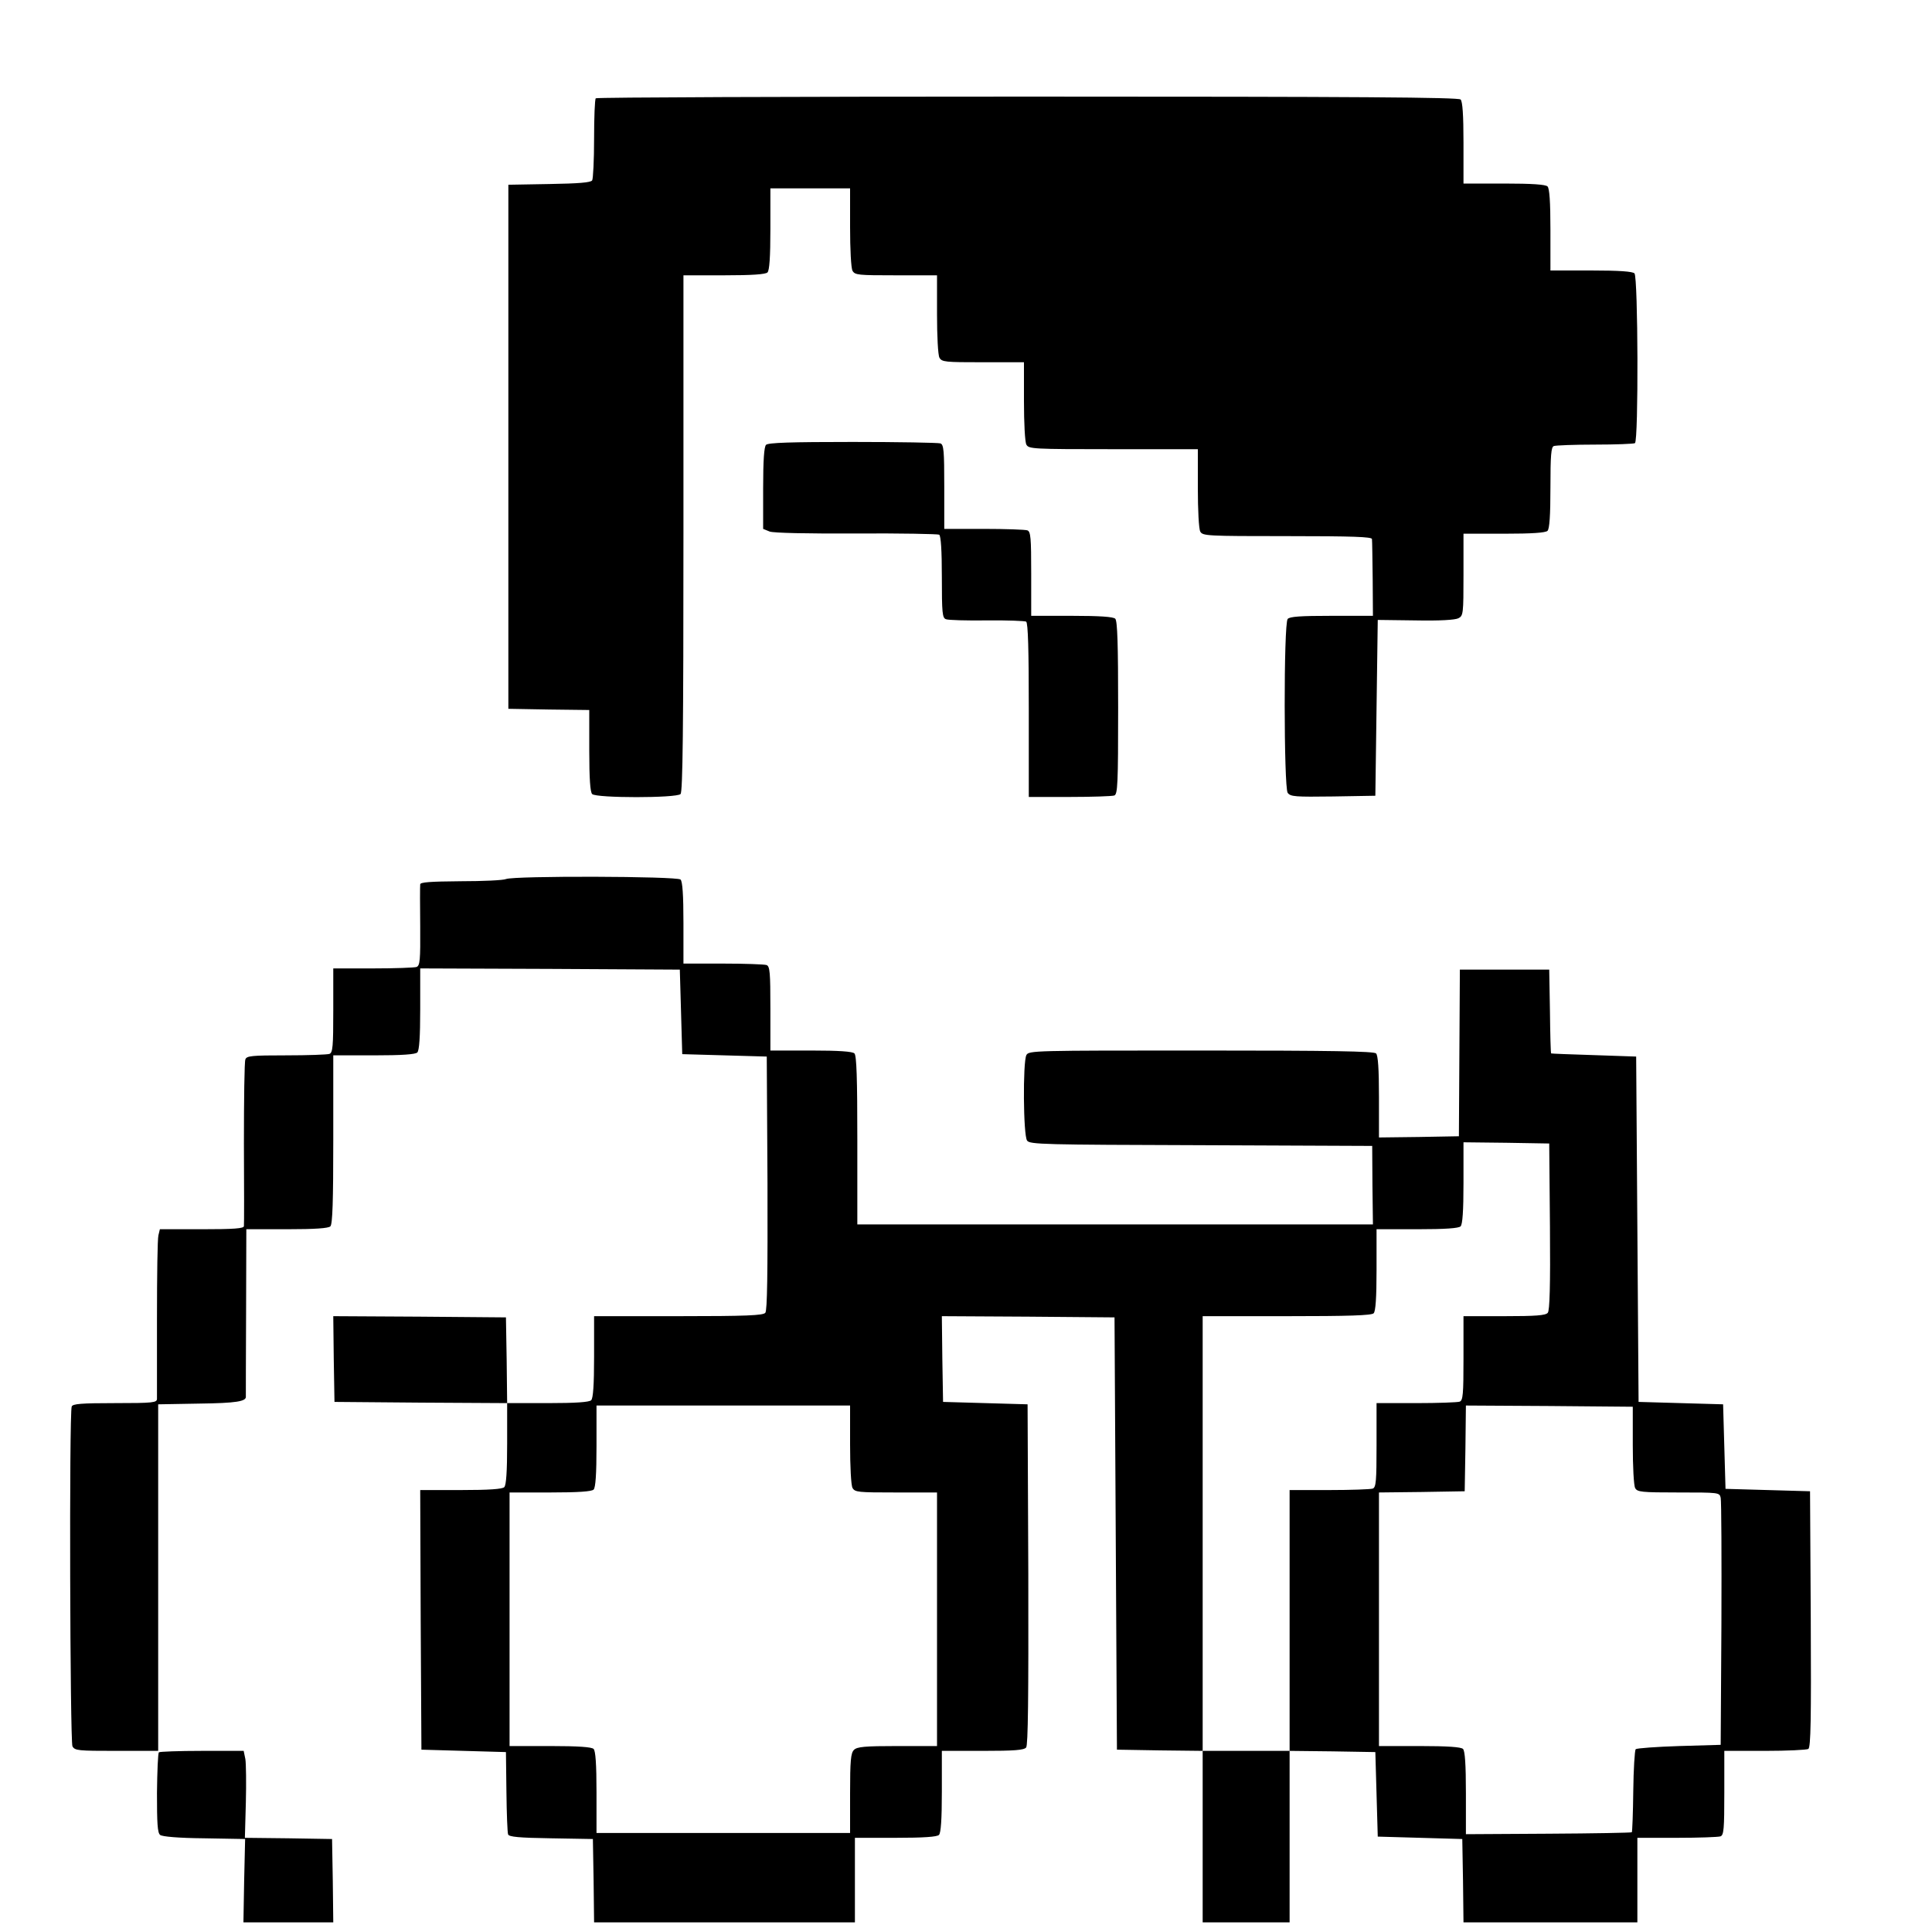
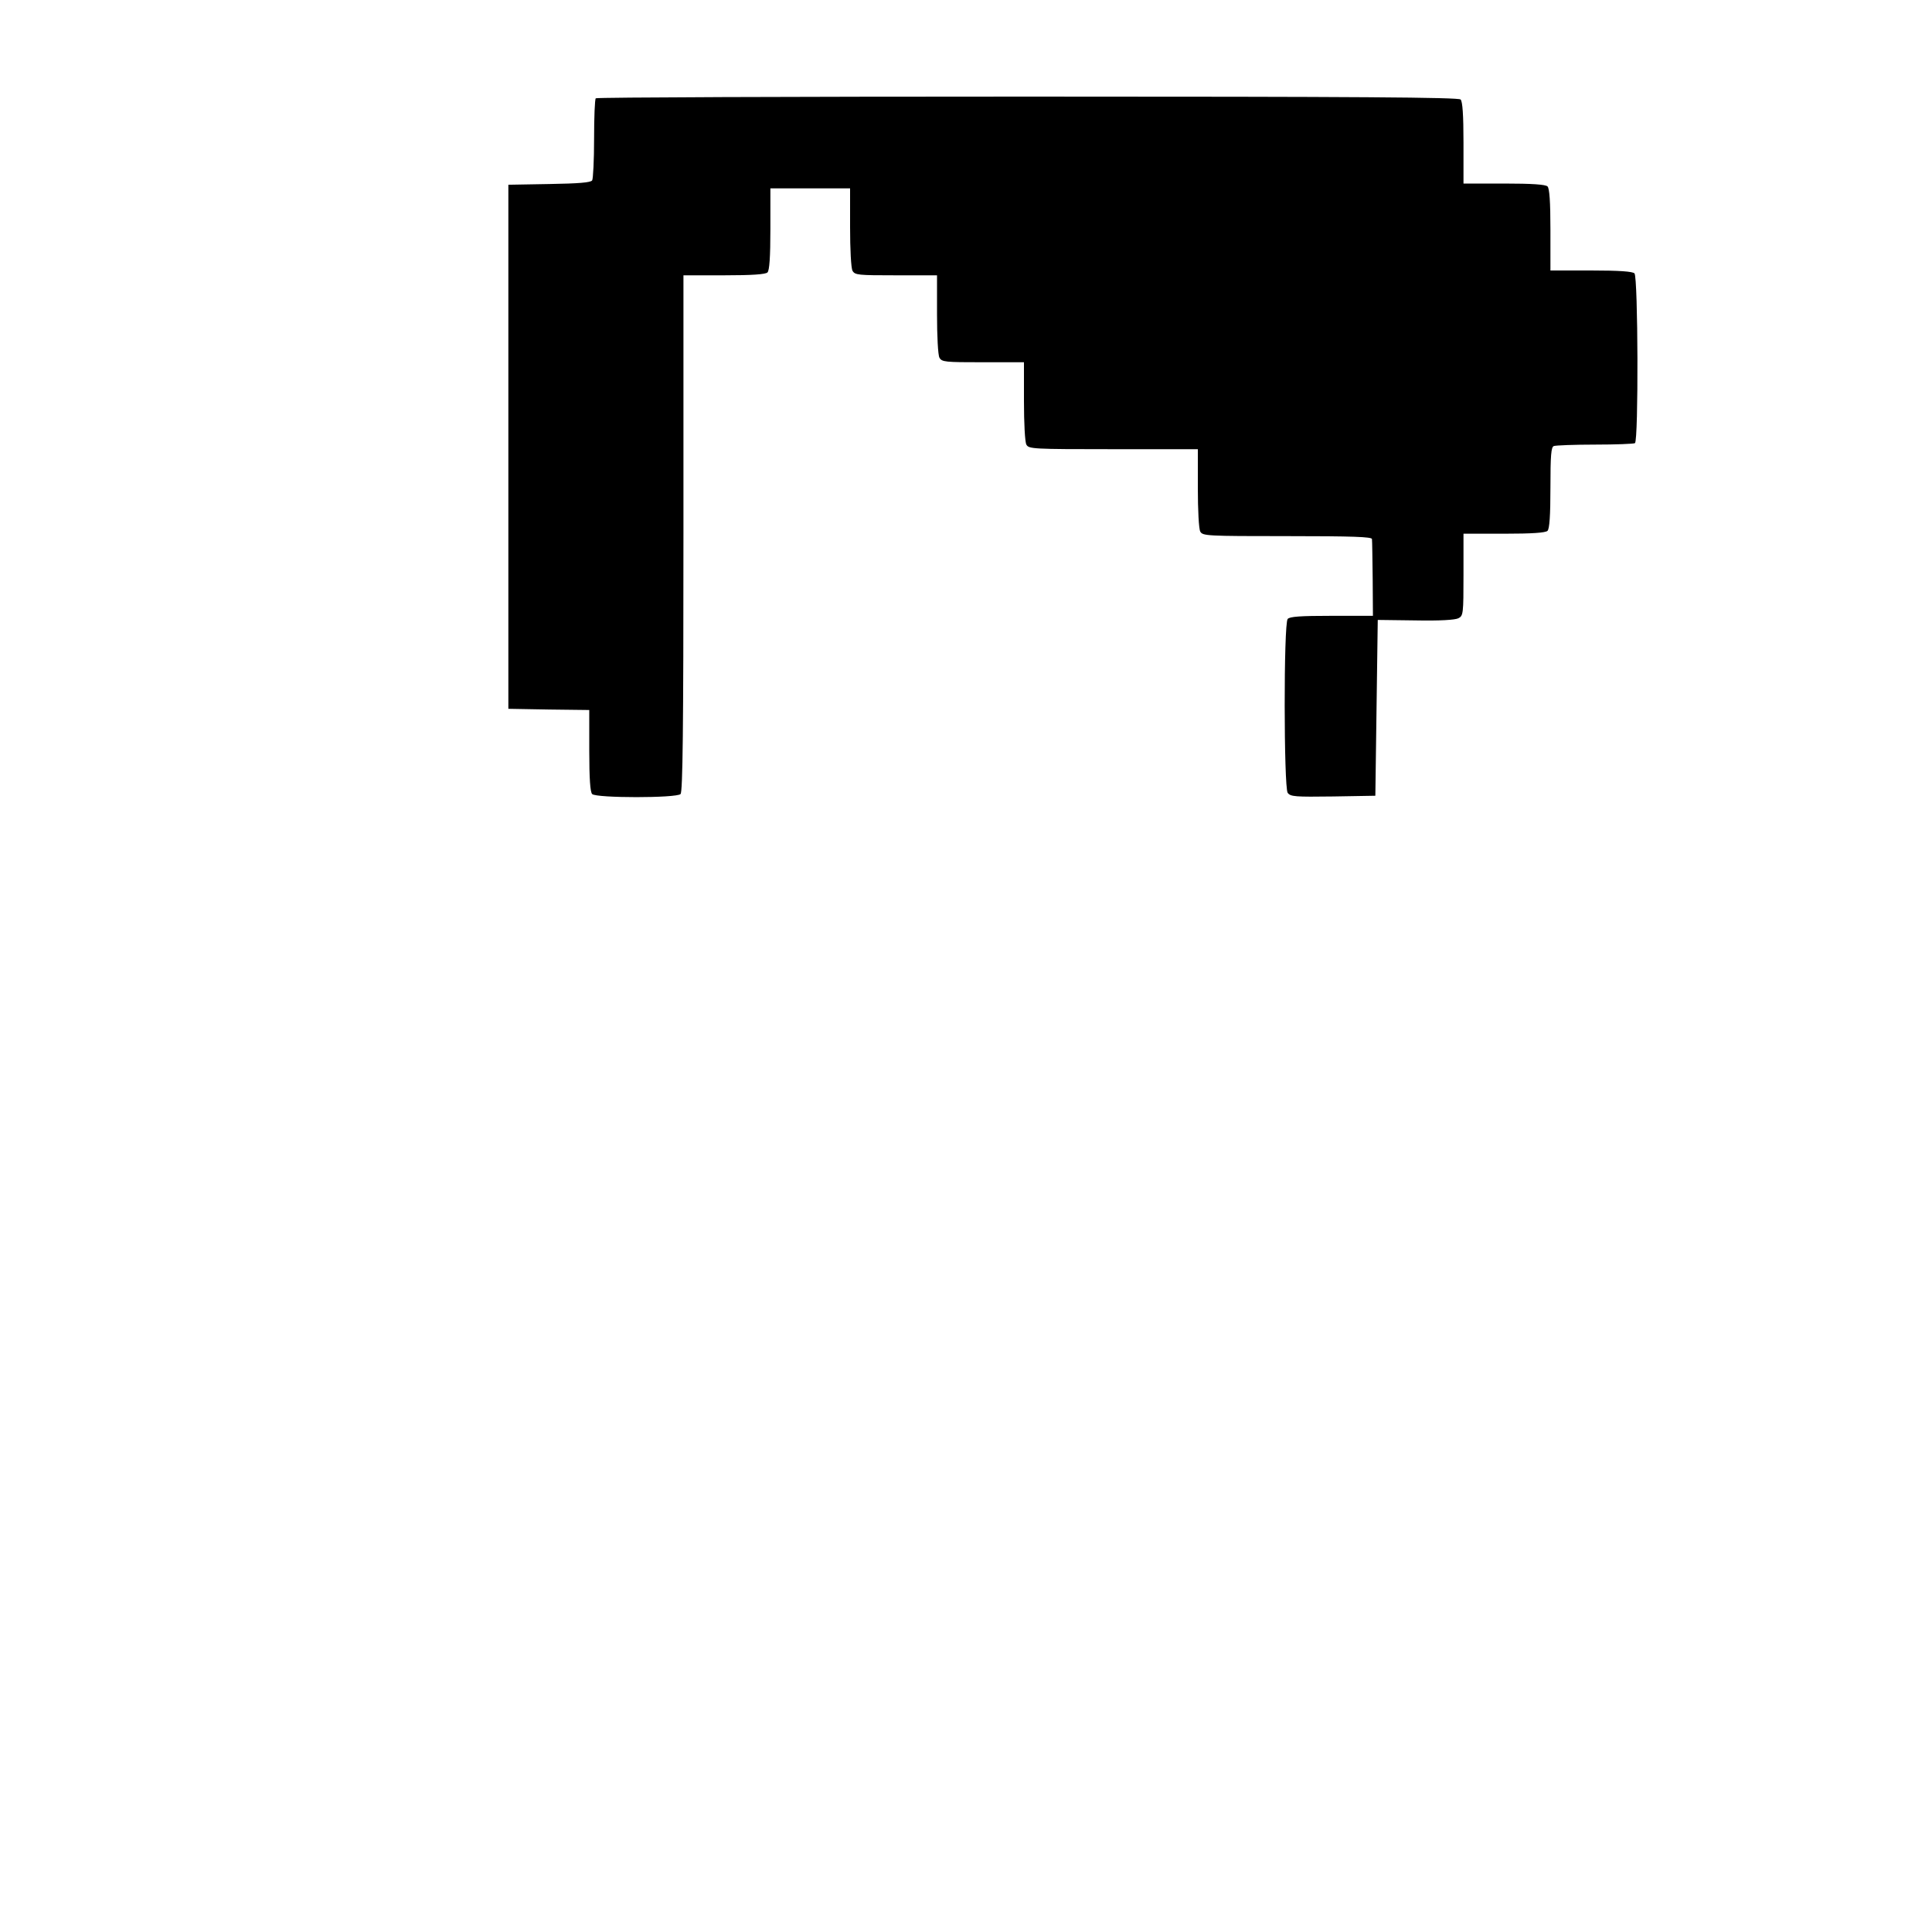
<svg xmlns="http://www.w3.org/2000/svg" version="1.0" width="800pt" height="800pt" viewBox="0 0 800 800" preserveAspectRatio="xMidYMid meet">
  <g transform="translate(0,800) scale(0.1,-0.1)" fill="#000000" stroke="none">
    <path d="M2467 7593 c-4 -3 -7 -79 -7 -167 0 -89 -4 -167 -8 -173 -6 -9 -57 -13 -177 -15 l-170 -3 0 -1085 0 -1085 168 -3 167 -2 0 -168 c0 -117 4 -172 12 -180 17 -17 349 -17 366 0 9 9 12 263 12 1080 l0 1068 168 0 c117 0 172 4 180 12 8 8 12 63 12 180 l0 168 165 0 165 0 0 -161 c0 -91 4 -169 10 -180 10 -18 23 -19 180 -19 l170 0 0 -161 c0 -91 4 -169 10 -180 10 -18 23 -19 180 -19 l170 0 0 -161 c0 -91 4 -169 10 -180 10 -18 25 -19 360 -19 l350 0 0 -161 c0 -91 4 -169 10 -180 10 -18 25 -19 360 -19 273 0 350 -3 351 -12 1 -7 2 -82 3 -165 l1 -153 -171 0 c-128 0 -174 -3 -182 -13 -17 -20 -16 -697 0 -720 12 -16 31 -17 188 -15 l175 3 5 364 5 364 157 -2 c99 -2 164 2 177 9 20 10 21 19 21 180 l0 170 168 0 c117 0 172 4 180 12 8 8 12 62 12 179 0 135 3 168 14 172 8 3 85 6 170 6 86 0 161 3 166 6 15 10 13 688 -2 703 -8 8 -63 12 -180 12 l-168 0 0 168 c0 117 -4 172 -12 180 -8 8 -63 12 -180 12 l-168 0 0 168 c0 117 -4 172 -12 180 -9 9 -421 12 -1793 12 -980 0 -1785 -3 -1788 -7z" />
-     <path d="M3172 6158 c-8 -8 -12 -63 -12 -180 l0 -168 27 -11 c17 -6 152 -9 359 -8 183 1 337 -2 343 -5 7 -5 11 -65 11 -176 0 -148 2 -169 17 -174 9 -4 85 -6 169 -5 84 1 157 -2 163 -5 8 -5 11 -117 11 -367 l0 -359 169 0 c93 0 176 3 185 6 14 5 16 47 16 363 0 264 -3 360 -12 369 -8 8 -63 12 -180 12 l-168 0 0 174 c0 149 -2 175 -16 180 -9 3 -90 6 -180 6 l-164 0 0 174 c0 149 -2 175 -16 180 -9 3 -172 6 -363 6 -257 0 -350 -3 -359 -12z" />
-     <path d="M2095 4360 c-11 -5 -95 -9 -187 -9 -127 -1 -168 -4 -168 -13 -1 -7 -1 -86 0 -174 1 -140 -1 -162 -15 -168 -9 -3 -91 -6 -181 -6 l-164 0 0 -174 c0 -149 -2 -175 -16 -180 -9 -3 -89 -6 -179 -6 -144 0 -164 -2 -169 -17 -4 -9 -6 -166 -6 -348 1 -181 1 -336 0 -342 0 -10 -42 -13 -174 -13 l-174 0 -6 -25 c-4 -14 -6 -168 -6 -343 0 -174 0 -325 0 -334 0 -16 -15 -18 -174 -18 -140 0 -175 -3 -179 -14 -11 -28 -7 -1386 3 -1407 10 -18 23 -19 183 -19 l172 0 0 717 0 718 169 3 c155 2 197 9 194 30 0 4 0 161 1 350 l1 342 168 0 c117 0 172 4 180 12 9 9 12 103 12 360 l0 348 168 0 c117 0 172 4 180 12 8 8 12 63 12 180 l0 168 538 -2 537 -3 5 -175 5 -175 175 -5 175 -5 3 -524 c1 -378 -1 -528 -9 -537 -9 -11 -78 -14 -360 -14 l-349 0 0 -168 c0 -117 -4 -172 -12 -180 -8 -8 -63 -12 -180 -12 l-168 0 -2 178 -3 177 -358 3 -357 2 2 -177 3 -178 358 -3 357 -2 0 -168 c0 -117 -4 -172 -12 -180 -8 -8 -63 -12 -180 -12 l-168 0 2 -538 3 -537 175 -5 175 -5 2 -164 c1 -90 4 -170 7 -177 4 -10 44 -14 178 -16 l173 -3 3 -173 2 -172 540 0 540 0 0 175 0 175 168 0 c117 0 172 4 180 12 8 8 12 63 12 180 l0 168 169 0 c130 0 171 3 180 14 8 9 10 205 9 717 l-3 704 -175 5 -175 5 -3 178 -2 177 357 -2 358 -3 5 -895 5 -895 178 -3 177 -2 0 -355 0 -355 180 0 180 0 0 355 0 355 178 -2 177 -3 5 -175 5 -175 175 -5 175 -5 3 -172 2 -173 360 0 360 0 0 175 0 175 164 0 c90 0 171 3 180 6 14 5 16 31 16 180 l0 174 168 0 c92 0 173 4 180 8 10 7 12 121 10 538 l-3 529 -175 5 -175 5 -5 175 -5 175 -175 5 -175 5 -5 715 -5 715 -175 6 c-96 3 -176 6 -177 7 -2 1 -4 80 -5 175 l-3 172 -185 0 -185 0 -2 -345 -2 -345 -166 -3 -165 -2 0 168 c0 117 -4 172 -12 180 -9 9 -184 12 -725 12 -694 0 -713 0 -723 -19 -15 -29 -13 -333 3 -354 11 -16 69 -17 720 -19 l709 -3 1 -163 2 -162 -1067 0 -1068 0 0 348 c0 257 -3 351 -12 360 -8 8 -63 12 -180 12 l-168 0 0 174 c0 149 -2 175 -16 180 -9 3 -90 6 -180 6 l-164 0 0 168 c0 117 -4 172 -12 180 -14 14 -690 16 -723 2z m4323 -1439 c2 -245 -1 -348 -9 -357 -9 -11 -50 -14 -180 -14 l-169 0 0 -174 c0 -149 -2 -175 -16 -180 -9 -3 -90 -6 -180 -6 l-164 0 0 -174 c0 -149 -2 -175 -16 -180 -9 -3 -90 -6 -180 -6 l-164 0 0 -540 0 -540 -180 0 -180 0 0 900 0 900 348 0 c257 0 351 3 360 12 8 8 12 63 12 180 l0 168 168 0 c117 0 172 4 180 12 8 8 12 63 12 180 l0 168 178 -2 177 -3 3 -344z m-2898 -902 c0 -91 4 -169 10 -180 10 -18 23 -19 180 -19 l170 0 0 -525 0 -525 -164 0 c-136 0 -167 -3 -180 -16 -13 -13 -16 -44 -16 -180 l0 -164 -525 0 -525 0 0 168 c0 117 -4 172 -12 180 -8 8 -63 12 -180 12 l-168 0 0 525 0 525 168 0 c117 0 172 4 180 12 8 8 12 63 12 180 l0 168 525 0 525 0 0 -161z m3241 -3 c0 -88 4 -168 10 -178 9 -16 25 -18 179 -18 168 0 170 0 175 -22 3 -13 4 -248 3 -523 l-3 -500 -172 -5 c-94 -3 -175 -9 -180 -13 -4 -5 -9 -83 -10 -174 -1 -91 -4 -167 -6 -170 -2 -2 -158 -5 -346 -6 l-341 -2 0 170 c0 120 -4 175 -12 183 -8 8 -63 12 -180 12 l-168 0 0 525 0 525 178 2 177 3 3 178 2 177 346 -2 345 -3 0 -159z" />
-     <path d="M658 744 c-4 -3 -7 -79 -8 -168 0 -126 2 -165 13 -174 8 -7 76 -13 183 -14 l169 -3 -4 -172 -3 -173 186 0 186 0 -2 172 -3 173 -180 3 -181 2 4 146 c2 80 1 161 -2 180 l-7 34 -173 0 c-95 0 -175 -3 -178 -6z" />
  </g>
</svg>